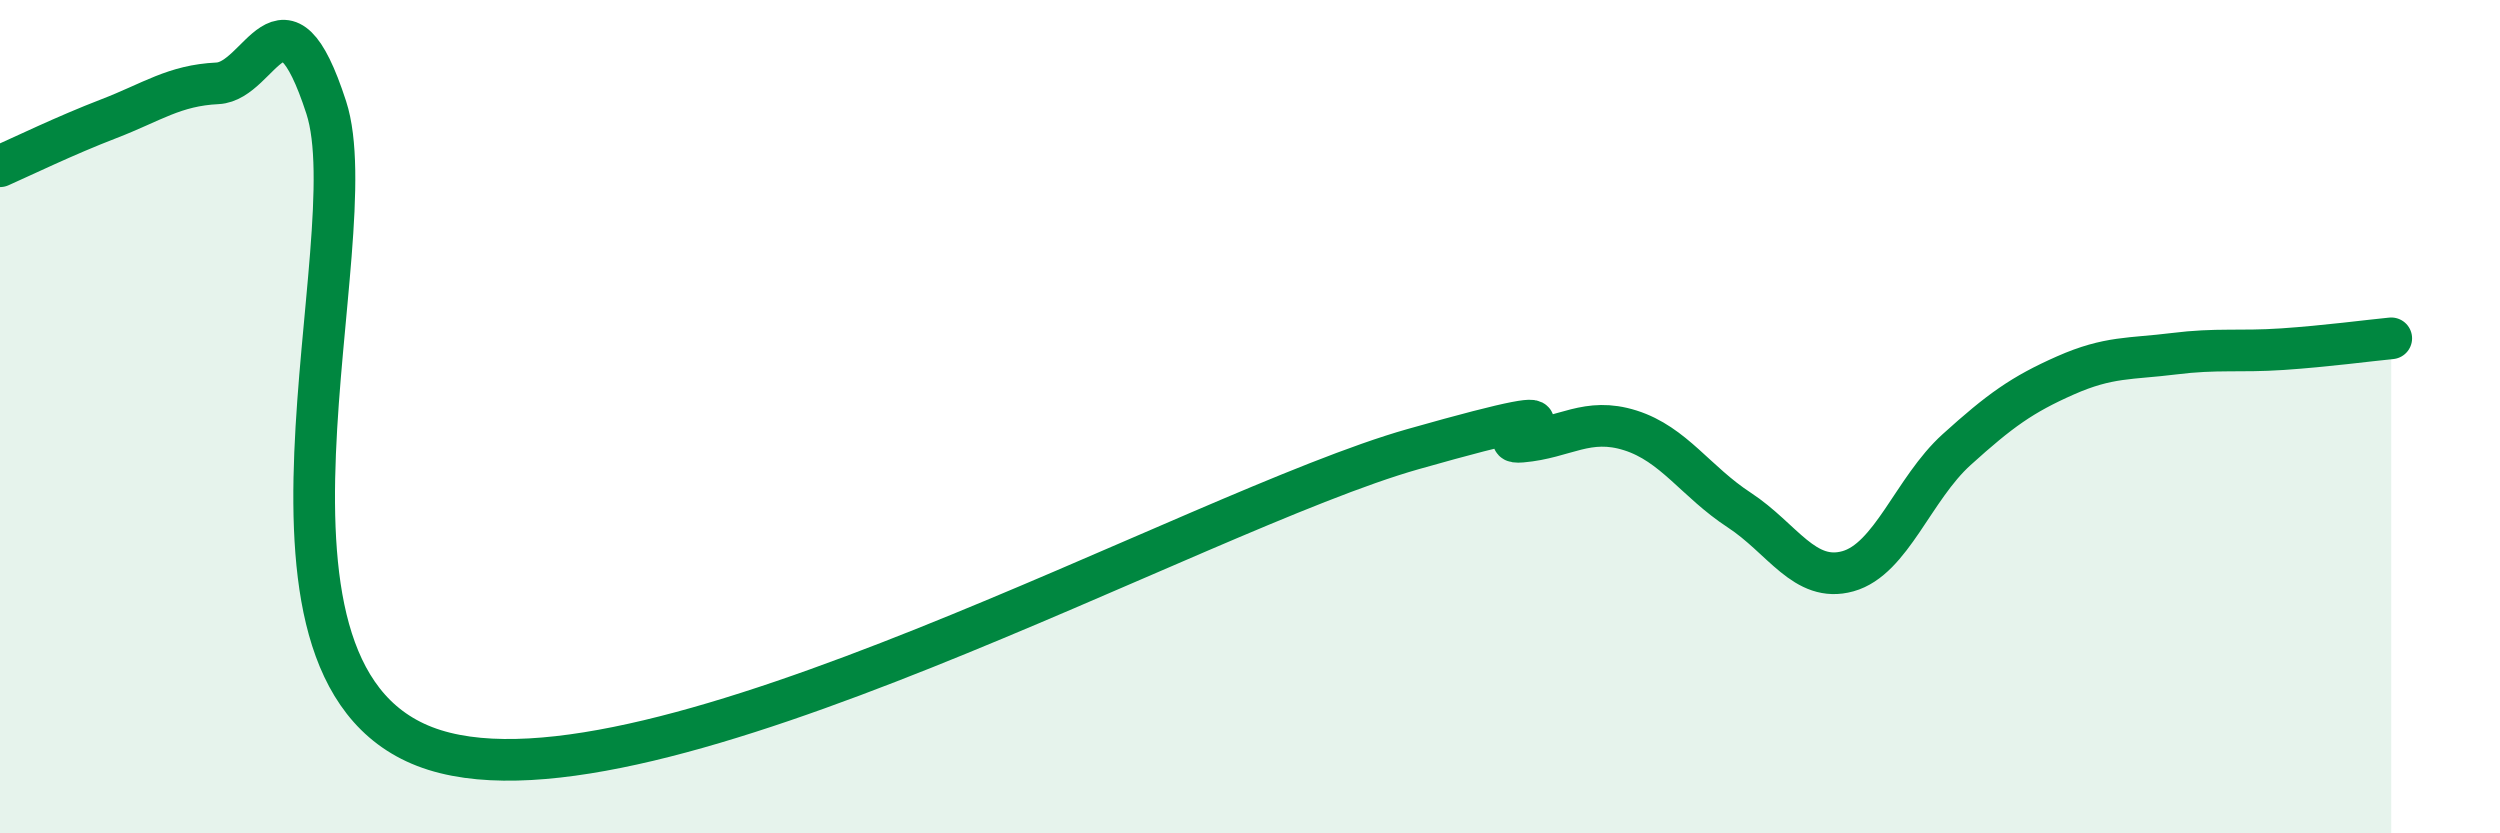
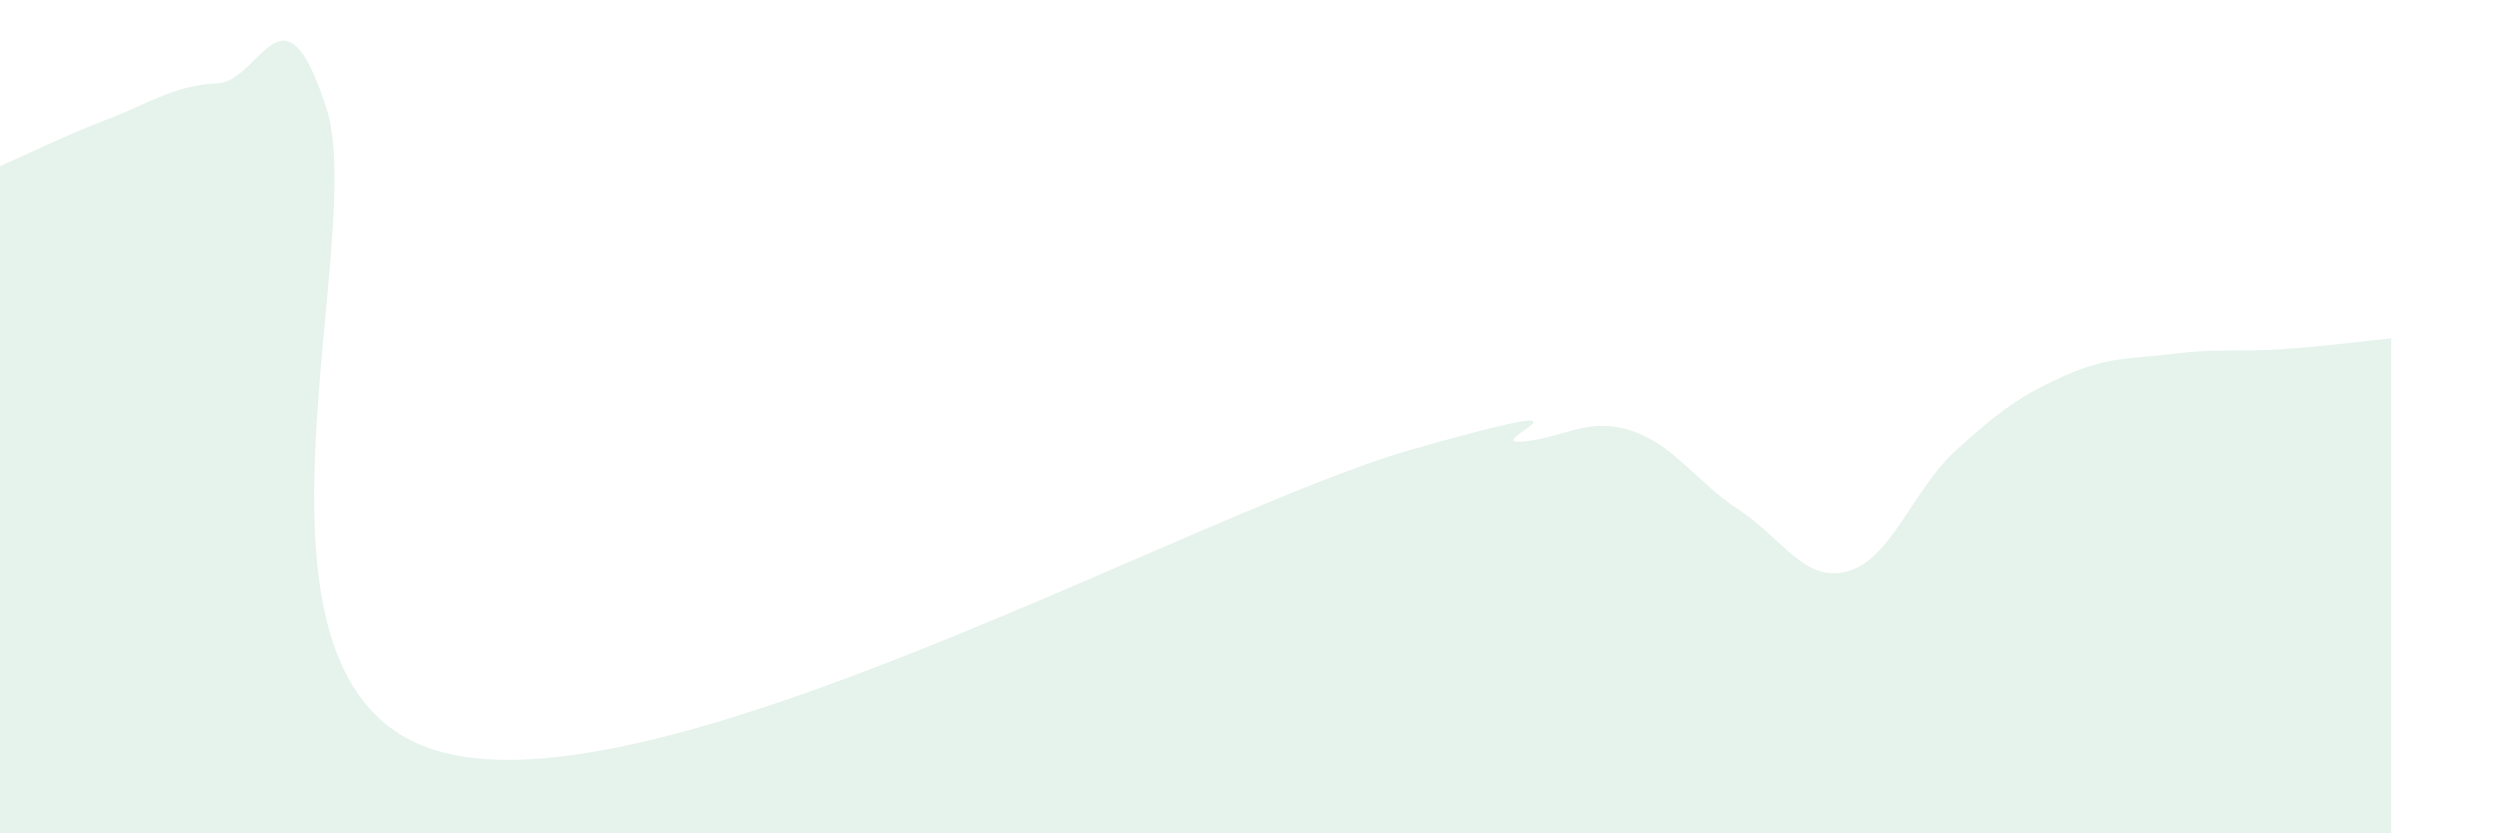
<svg xmlns="http://www.w3.org/2000/svg" width="60" height="20" viewBox="0 0 60 20">
  <path d="M 0,3.99 C 0.52,3.76 1.57,3.25 2.61,2.85 C 3.65,2.45 4.18,2.05 5.22,2 C 6.26,1.95 6.79,-0.62 7.83,2.58 C 8.87,5.78 5.21,16.36 10.43,18 C 15.65,19.64 28.69,12.26 33.91,10.78 C 39.13,9.3 35.48,10.69 36.52,10.6 C 37.56,10.51 38.09,10 39.13,10.33 C 40.17,10.66 40.7,11.56 41.74,12.24 C 42.78,12.92 43.31,14 44.35,13.71 C 45.39,13.42 45.92,11.73 46.96,10.79 C 48,9.85 48.53,9.47 49.57,9.01 C 50.61,8.55 51.13,8.62 52.17,8.49 C 53.21,8.36 53.74,8.45 54.78,8.38 C 55.82,8.31 56.87,8.17 57.39,8.12L57.39 20L0 20Z" fill="#008740" opacity="0.1" stroke-linecap="round" stroke-linejoin="round" />
-   <path d="M 0,3.99 C 0.52,3.76 1.57,3.25 2.61,2.85 C 3.65,2.45 4.18,2.05 5.22,2 C 6.26,1.95 6.79,-0.62 7.83,2.58 C 8.87,5.78 5.21,16.36 10.43,18 C 15.65,19.64 28.69,12.26 33.91,10.78 C 39.13,9.3 35.48,10.69 36.52,10.6 C 37.56,10.51 38.09,10 39.13,10.33 C 40.17,10.66 40.7,11.56 41.74,12.24 C 42.78,12.92 43.31,14 44.35,13.71 C 45.39,13.42 45.92,11.73 46.96,10.79 C 48,9.85 48.53,9.47 49.57,9.01 C 50.61,8.55 51.13,8.62 52.17,8.49 C 53.21,8.36 53.74,8.45 54.78,8.38 C 55.82,8.31 56.87,8.17 57.39,8.12" stroke="#008740" stroke-width="1" fill="none" stroke-linecap="round" stroke-linejoin="round" />
</svg>